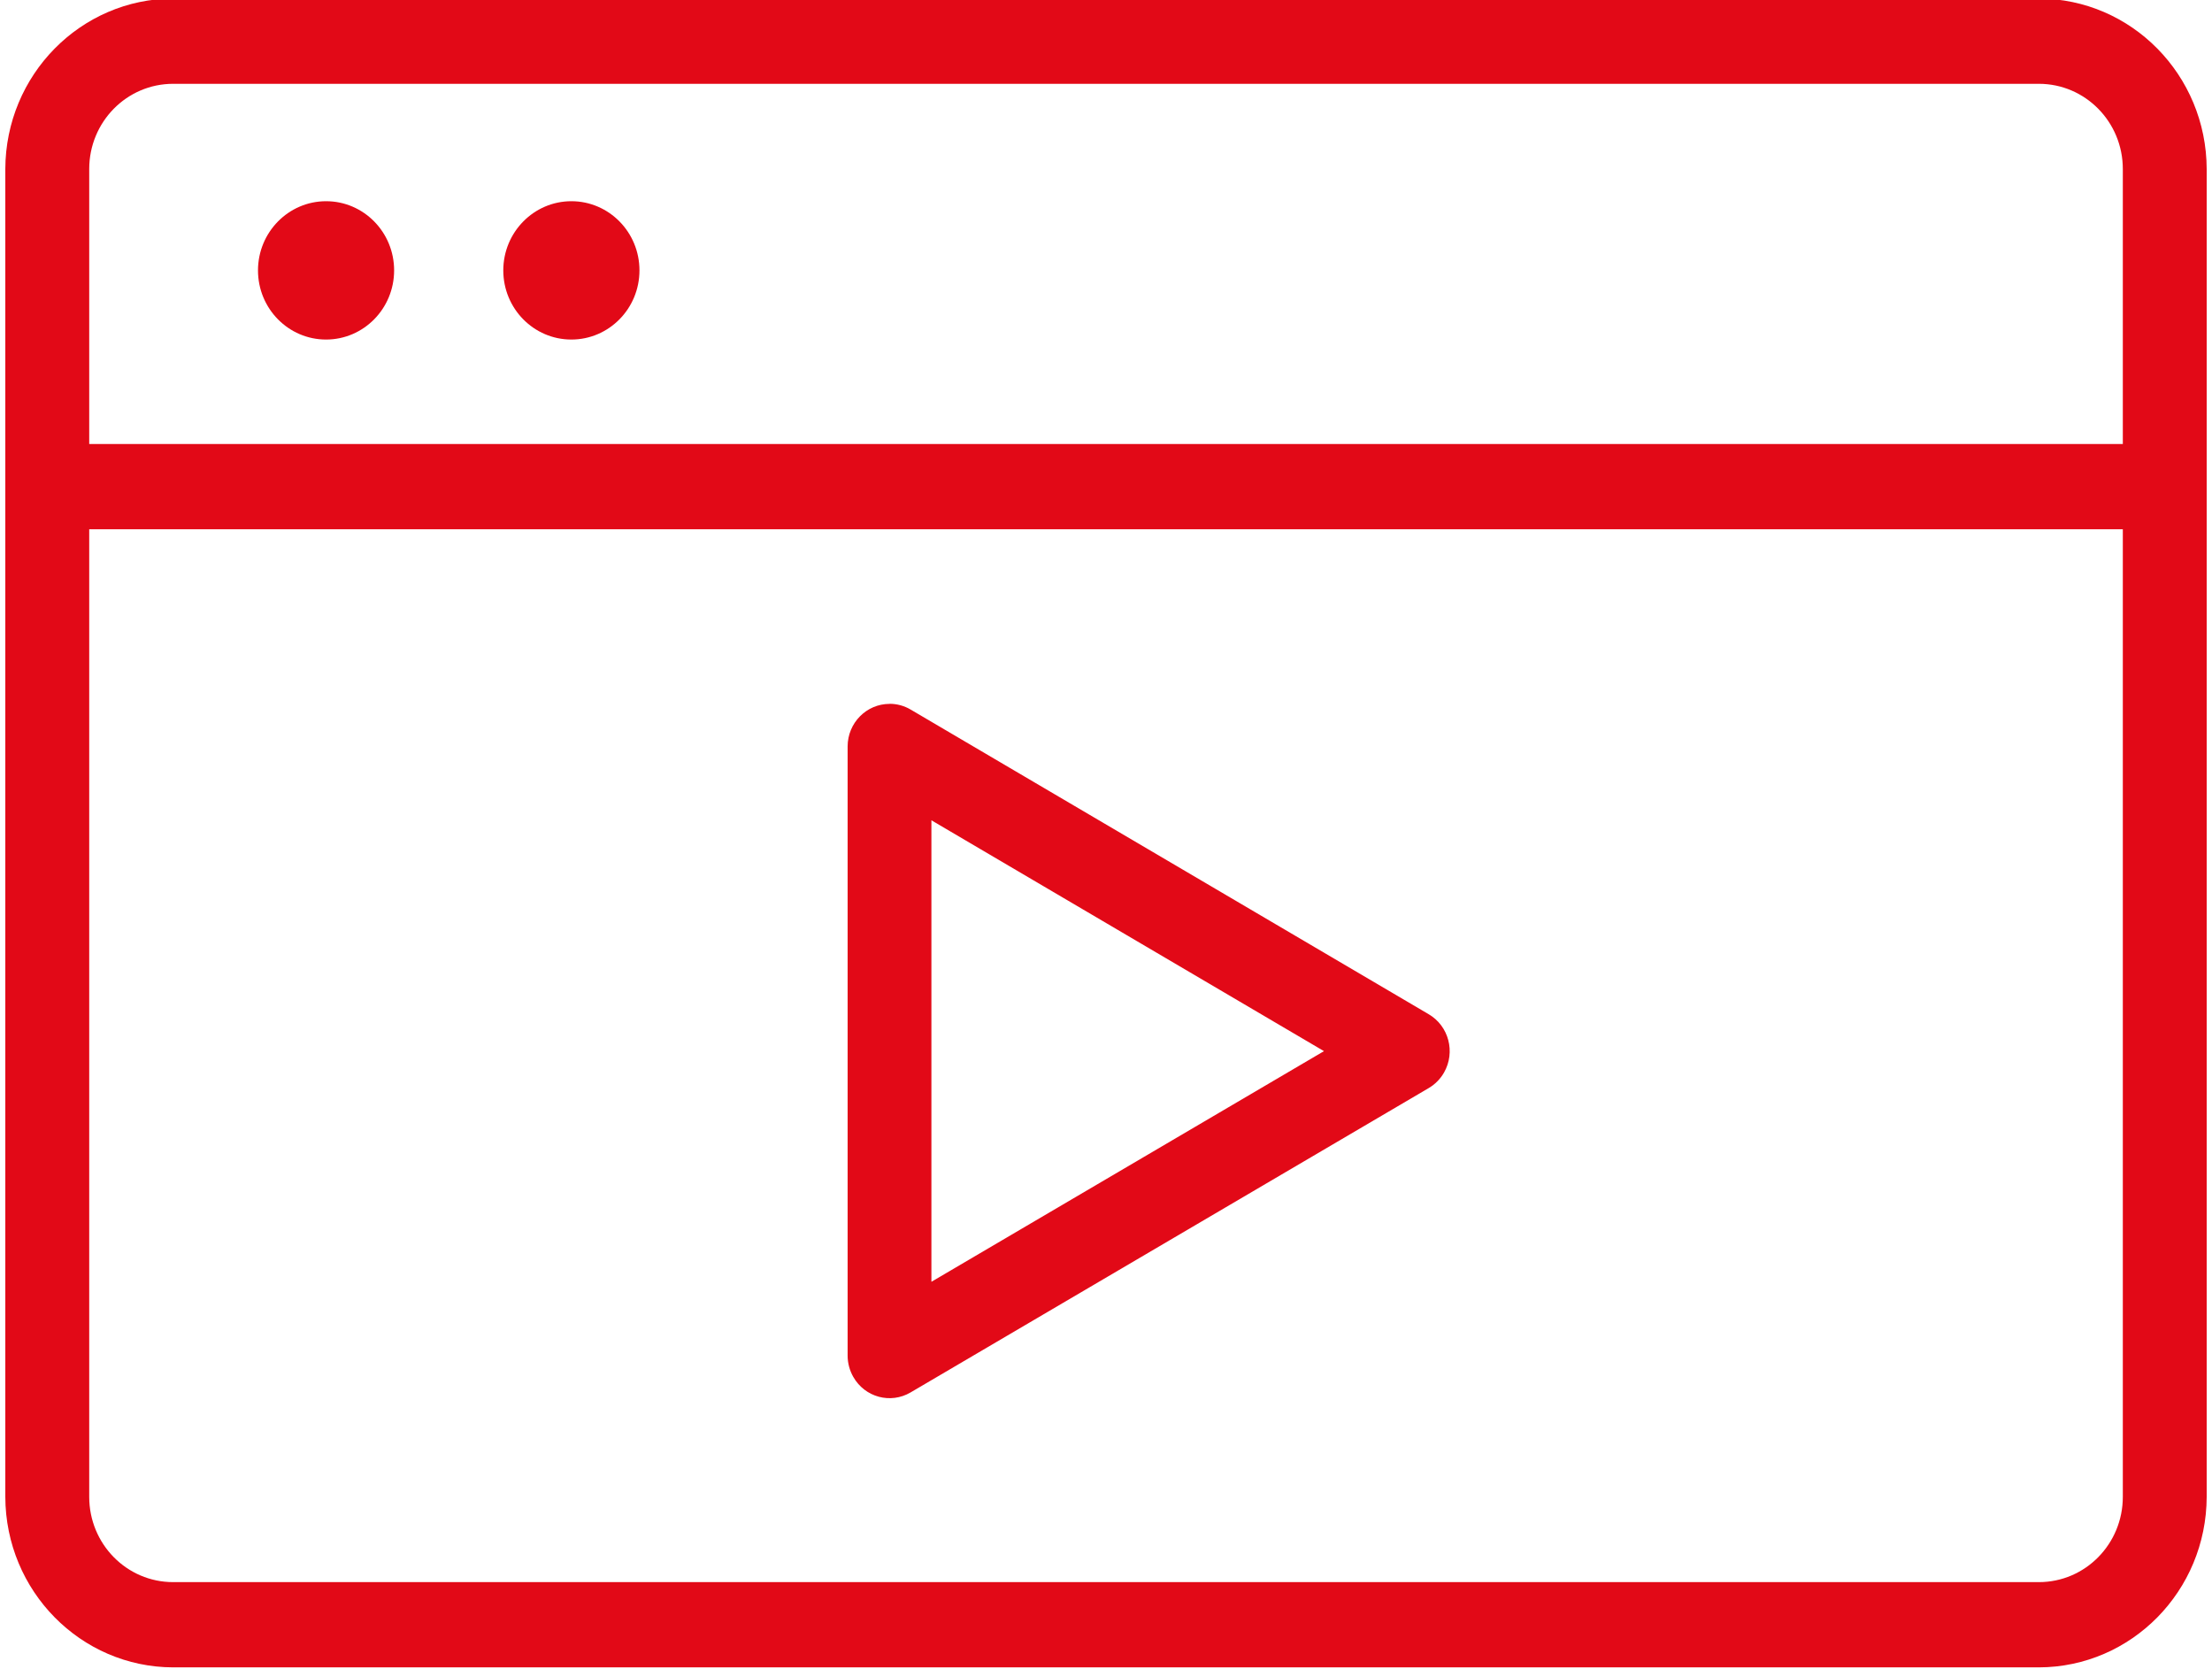
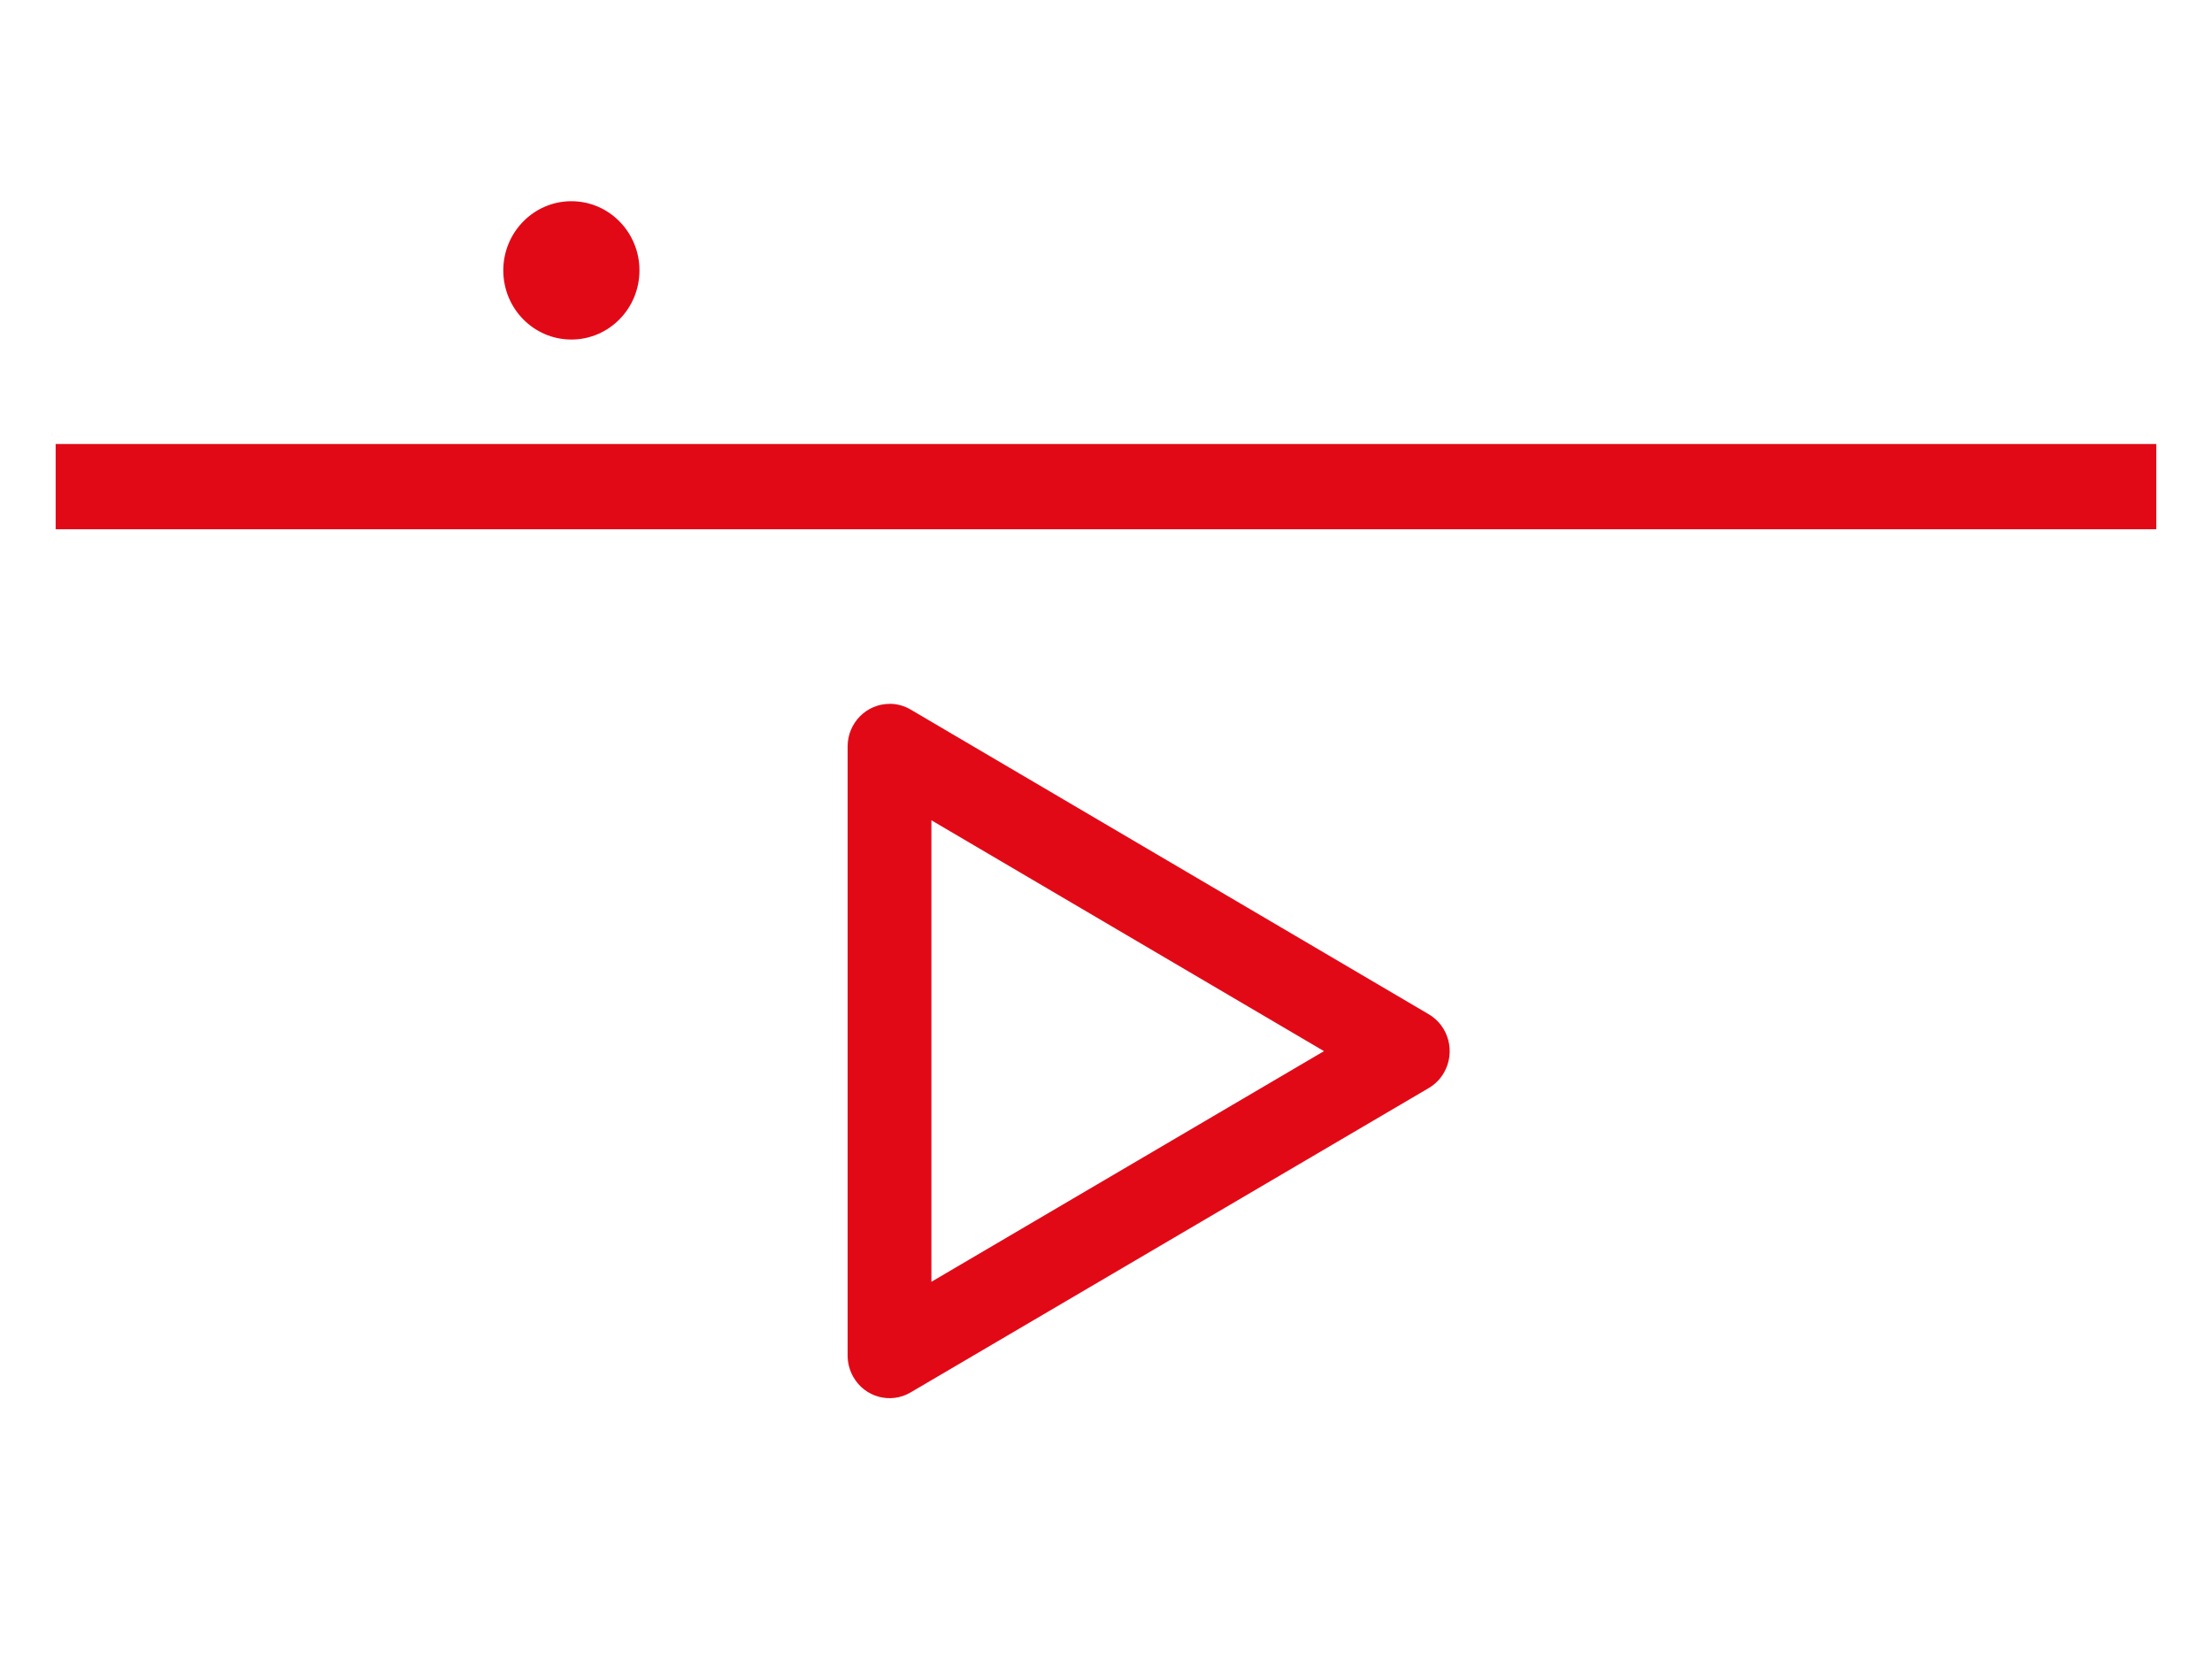
<svg xmlns="http://www.w3.org/2000/svg" width="57" height="43" xml:space="preserve">
  <g transform="translate(-49 -453)">
-     <path d="M203.376 331.027C204.57 331.027 205.538 331.994 205.538 333.188L205.538 366.86C205.538 368.055 204.57 369.022 203.376 369.022L155.296 369.022C154.102 369.022 153.135 368.055 153.135 366.86L153.135 333.188C153.135 331.994 154.102 331.027 155.296 331.027L203.376 331.027M203.376 328.865 155.296 328.865C152.912 328.872 150.98 330.804 150.973 333.188L150.973 366.86C150.98 369.245 152.912 371.177 155.296 371.184L203.376 371.184C205.761 371.177 207.692 369.245 207.699 366.86L207.699 333.188C207.692 330.804 205.761 328.872 203.376 328.865Z" fill="#E20917" transform="matrix(1 0 0 1.016 -101.836 118.836)" />
    <path d="M54.131 1.081 0 1.081 0-1.081 54.131-1.081Z" fill="#E20917" transform="matrix(1 0 0 1.016 50.434 465.538)" />
    <path d="M173.759 346.749C173.949 346.749 174.136 346.799 174.3 346.894L187.653 354.622C188.17 354.921 188.346 355.582 188.047 356.099 187.953 356.262 187.816 356.398 187.653 356.493L174.3 364.212C173.783 364.511 173.123 364.335 172.824 363.818 172.729 363.654 172.678 363.467 172.678 363.277L172.678 347.831C172.678 347.235 173.163 346.751 173.759 346.751ZM184.953 355.557 174.837 349.703 174.837 361.406Z" fill="#E20917" transform="matrix(1 0 0 1.016 -101.836 118.836)" />
-     <path d="M159.911 335.758C159.91 336.13 159.609 336.431 159.237 336.43 158.865 336.429 158.565 336.128 158.565 335.756 158.566 335.385 158.867 335.084 159.238 335.084 159.609 335.084 159.91 335.384 159.911 335.755 159.911 335.756 159.911 335.757 159.911 335.758Z" fill="#E20917" transform="matrix(1 0 0 1.016 -101.836 118.836)" />
-     <path d="M159.238 334.004C160.207 334.004 160.992 334.789 160.992 335.758 160.992 336.727 160.207 337.512 159.238 337.512 158.269 337.512 157.484 336.727 157.484 335.758 157.485 334.79 158.27 334.005 159.238 334.004Z" fill="#E20917" transform="matrix(1 0 0 1.016 -101.836 118.836)" />
    <path d="M166.233 335.758C166.233 336.13 165.931 336.431 165.559 336.431 165.187 336.431 164.886 336.13 164.886 335.758 164.886 335.386 165.187 335.084 165.559 335.084 165.931 335.084 166.232 335.384 166.233 335.756 166.233 335.757 166.233 335.757 166.233 335.758Z" fill="#E20917" transform="matrix(1 0 0 1.016 -101.836 118.836)" />
    <path d="M165.559 334.004C166.528 334.004 167.314 334.789 167.314 335.758 167.314 336.727 166.528 337.512 165.559 337.512 164.59 337.512 163.805 336.727 163.805 335.758 163.806 334.79 164.591 334.005 165.559 334.004Z" fill="#E20917" transform="matrix(1 0 0 1.016 -101.836 118.836)" />
  </g>
</svg>